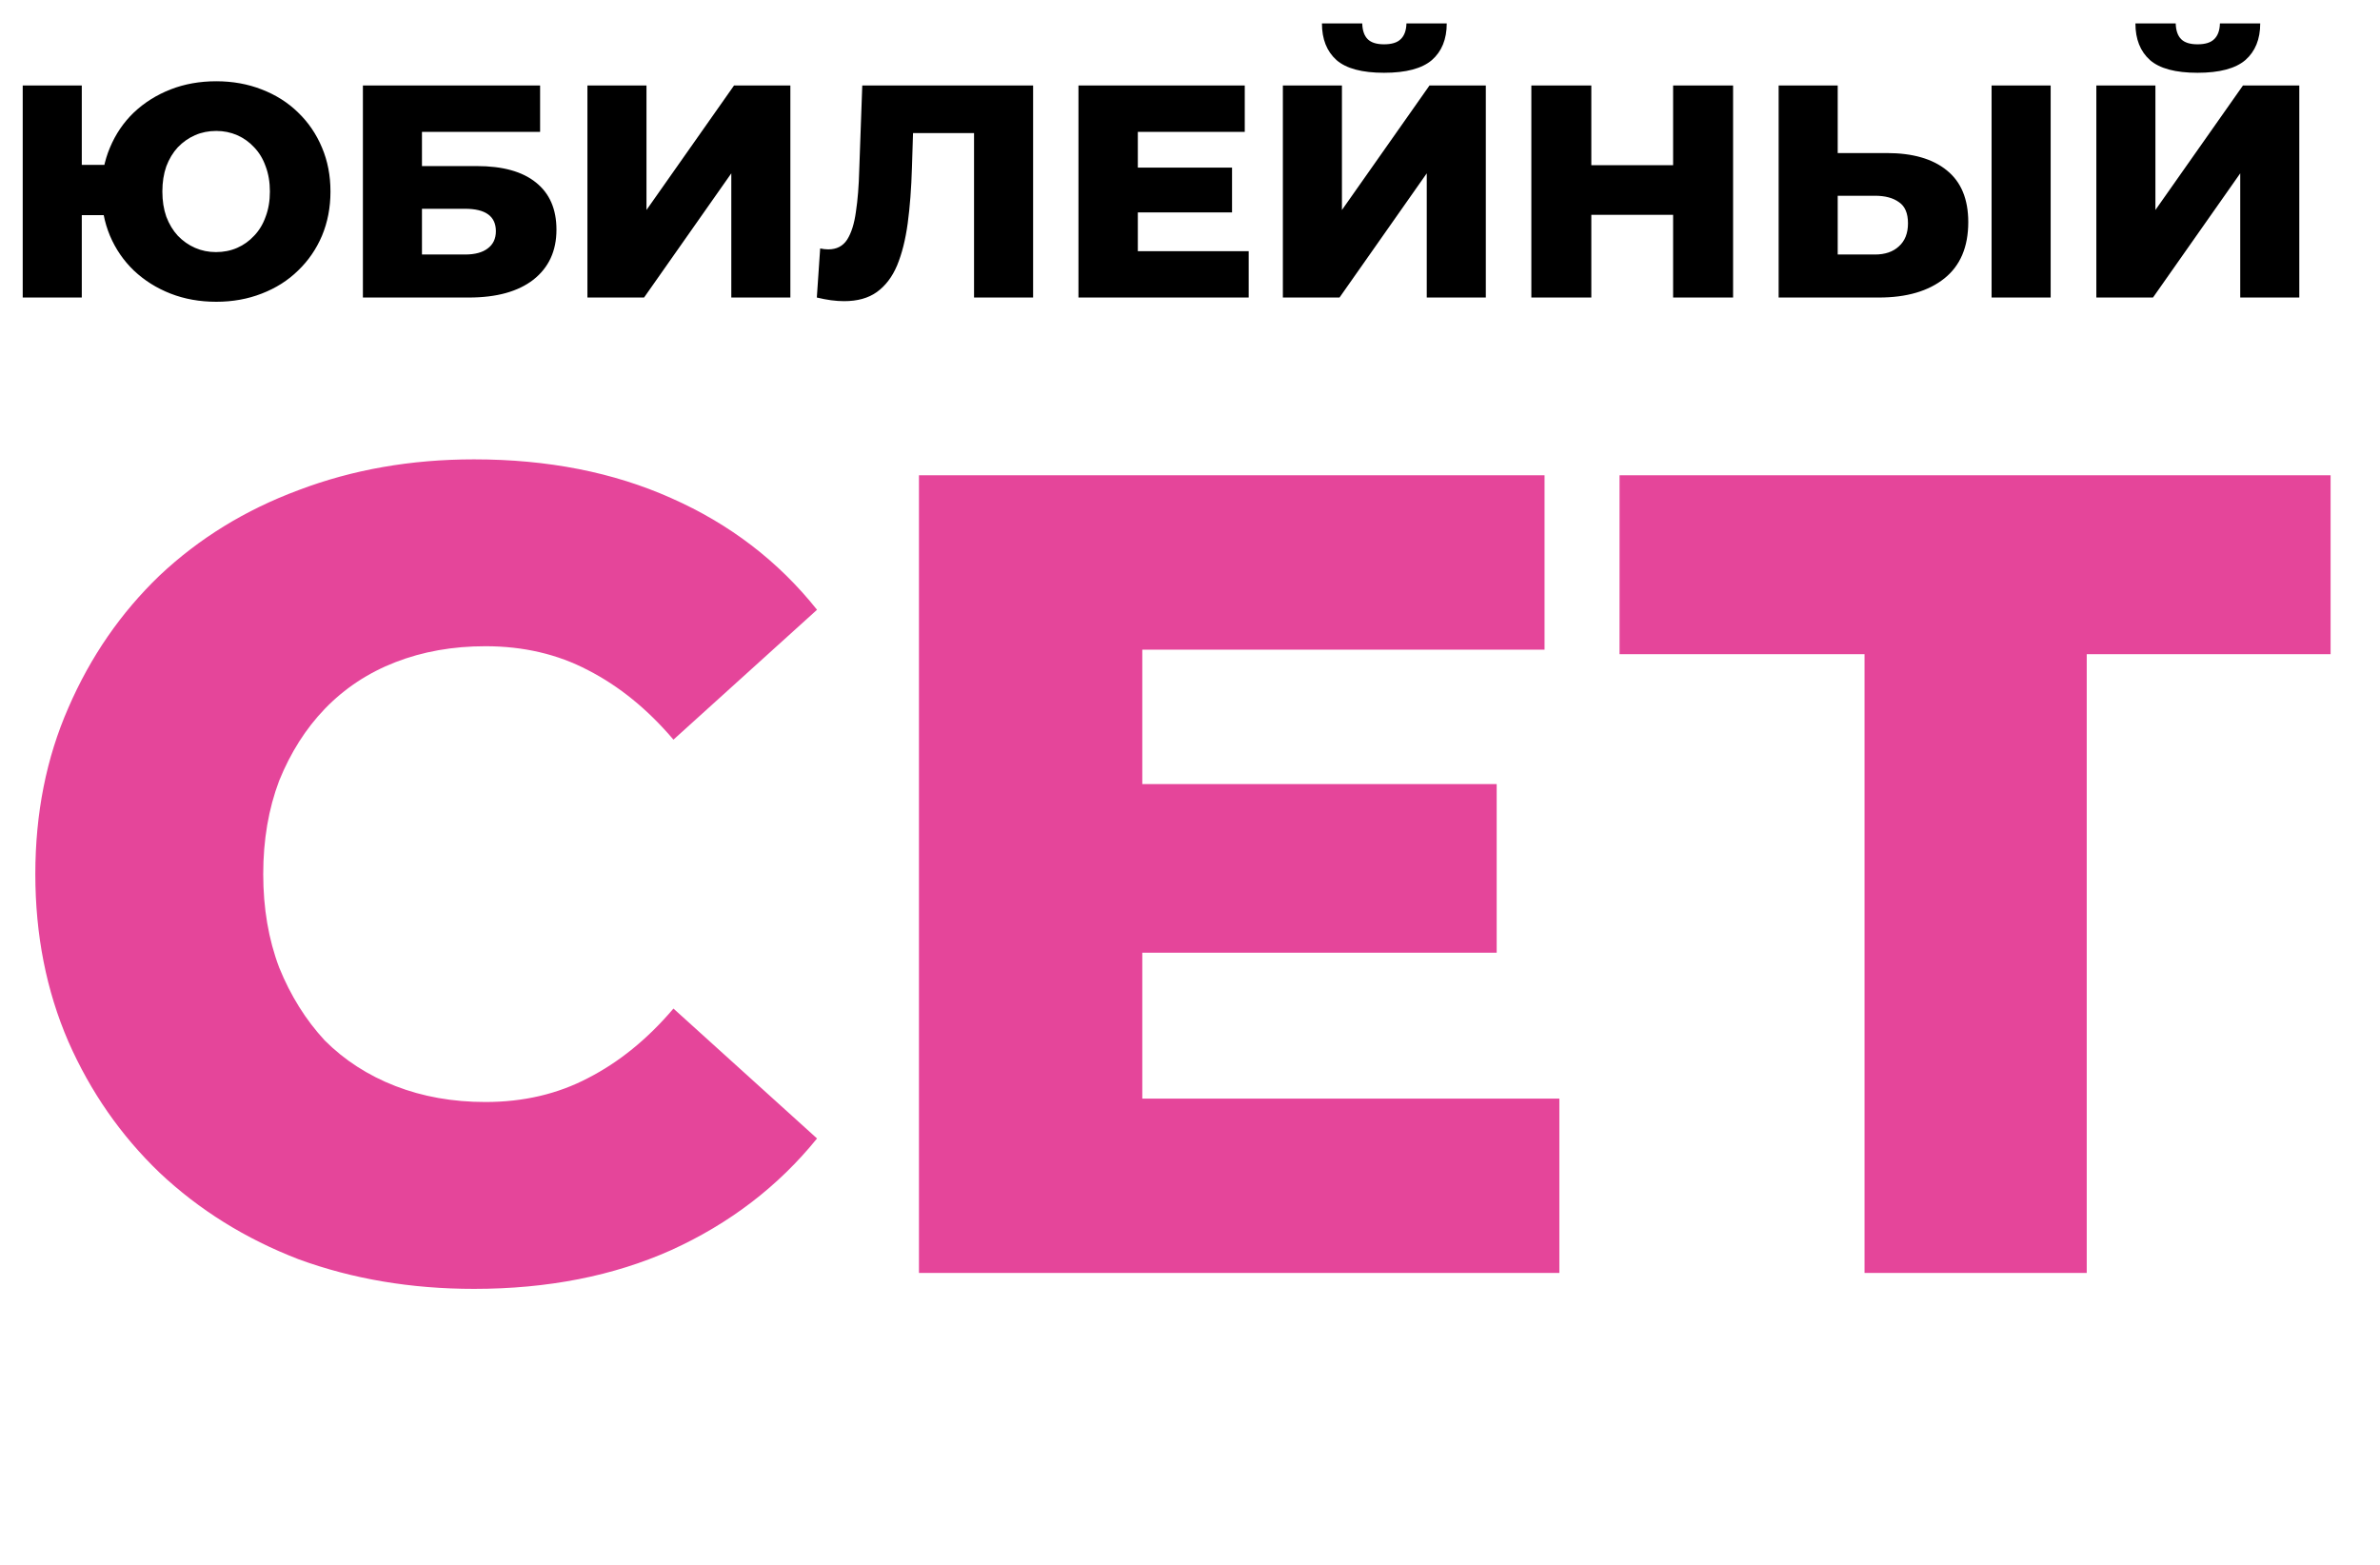
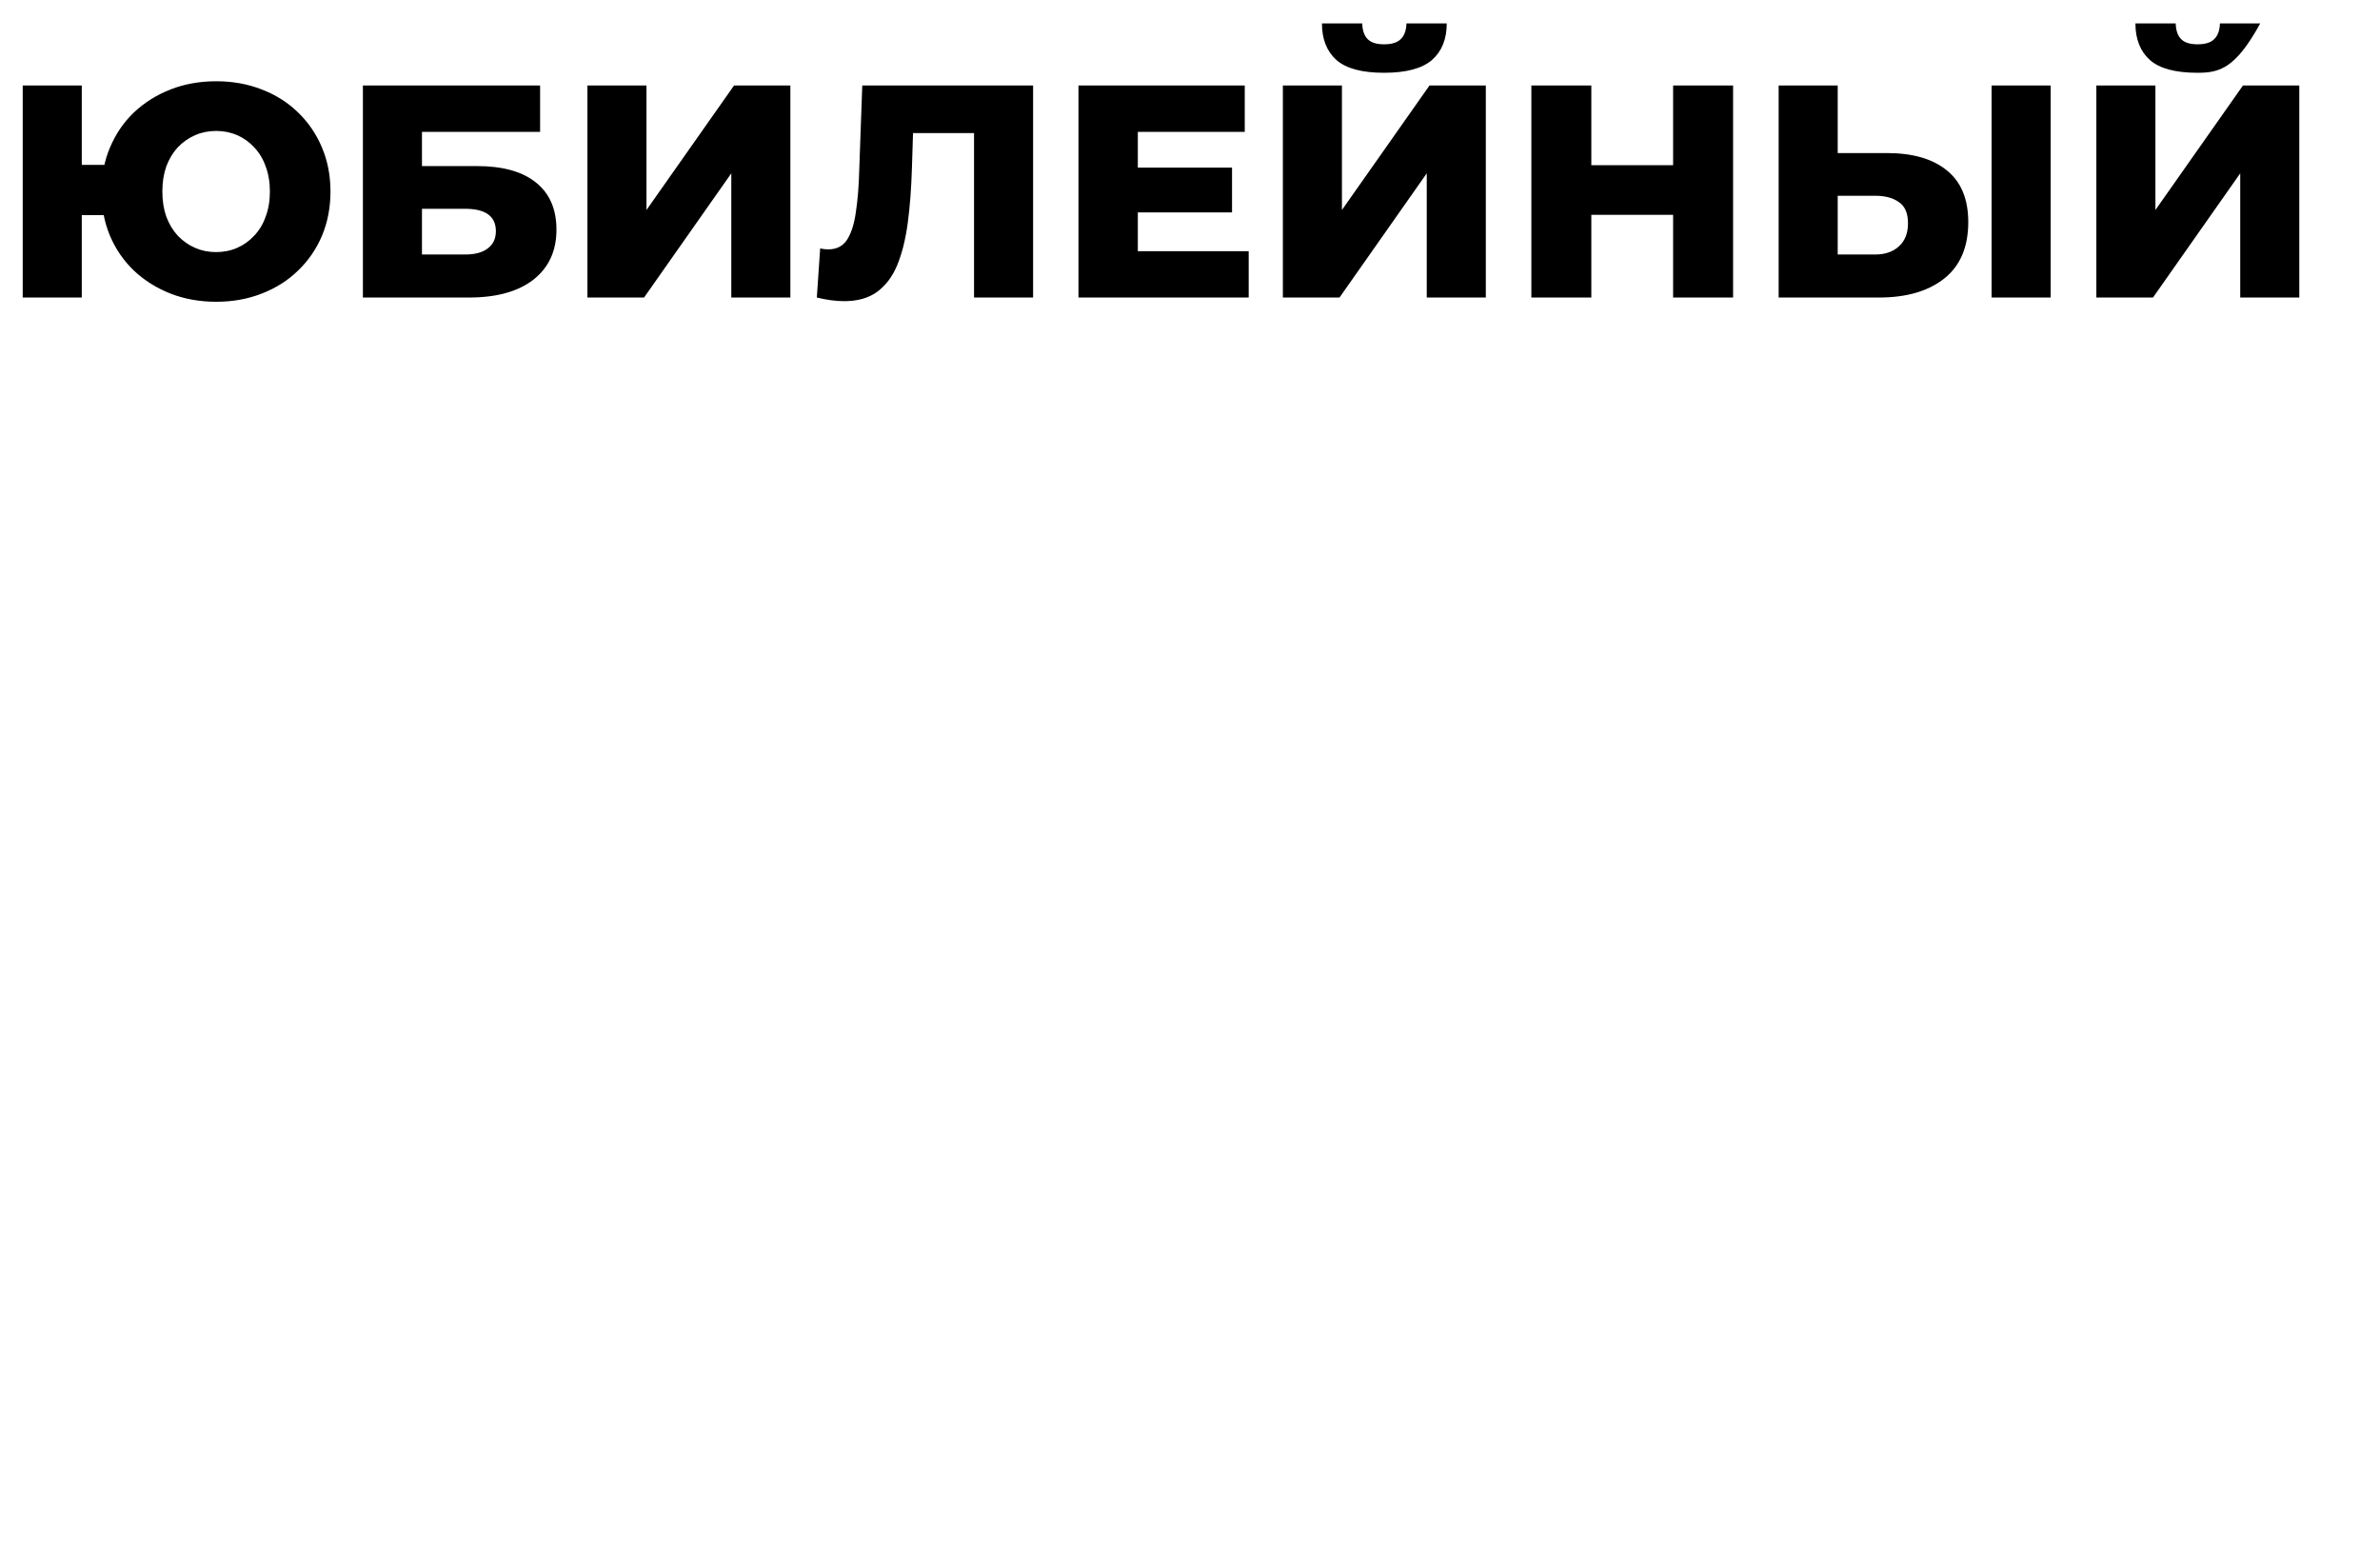
<svg xmlns="http://www.w3.org/2000/svg" width="330" height="217" viewBox="0 0 330 217" fill="none">
-   <path d="M3.15 41.256V11.856H11.34V22.86H18.942V29.832H11.34V41.256H3.15ZM29.988 41.844C27.692 41.844 25.578 41.466 23.646 40.71C21.714 39.954 20.02 38.89 18.564 37.518C17.136 36.146 16.03 34.536 15.246 32.688C14.462 30.812 14.07 28.768 14.07 26.556C14.07 24.344 14.462 22.314 15.246 20.466C16.03 18.59 17.136 16.966 18.564 15.594C20.02 14.222 21.714 13.158 23.646 12.402C25.578 11.646 27.692 11.268 29.988 11.268C32.256 11.268 34.356 11.646 36.288 12.402C38.248 13.158 39.928 14.222 41.328 15.594C42.756 16.966 43.862 18.59 44.646 20.466C45.43 22.314 45.822 24.344 45.822 26.556C45.822 28.768 45.43 30.812 44.646 32.688C43.862 34.536 42.756 36.146 41.328 37.518C39.928 38.89 38.248 39.954 36.288 40.71C34.356 41.466 32.256 41.844 29.988 41.844ZM29.946 34.956C31.01 34.956 31.99 34.76 32.886 34.368C33.782 33.976 34.566 33.416 35.238 32.688C35.938 31.96 36.47 31.078 36.834 30.042C37.226 29.006 37.422 27.844 37.422 26.556C37.422 25.268 37.226 24.106 36.834 23.07C36.47 22.034 35.938 21.152 35.238 20.424C34.566 19.696 33.782 19.136 32.886 18.744C31.99 18.352 31.024 18.156 29.988 18.156C28.924 18.156 27.944 18.352 27.048 18.744C26.152 19.136 25.354 19.696 24.654 20.424C23.982 21.152 23.45 22.034 23.058 23.07C22.694 24.106 22.512 25.268 22.512 26.556C22.512 27.844 22.694 29.006 23.058 30.042C23.45 31.078 23.982 31.96 24.654 32.688C25.354 33.416 26.152 33.976 27.048 34.368C27.944 34.76 28.91 34.956 29.946 34.956ZM50.318 41.256V11.856H74.888V18.282H58.508V23.028H66.11C69.694 23.028 72.424 23.784 74.3 25.296C76.204 26.808 77.156 28.992 77.156 31.848C77.156 34.788 76.092 37.098 73.964 38.778C71.836 40.43 68.854 41.256 65.018 41.256H50.318ZM58.508 35.292H64.472C65.844 35.292 66.894 35.012 67.622 34.452C68.378 33.892 68.756 33.094 68.756 32.058C68.756 29.986 67.328 28.95 64.472 28.95H58.508V35.292ZM81.449 41.256V11.856H89.639V29.118L101.777 11.856H109.589V41.256H101.399V24.036L89.303 41.256H81.449ZM117.038 41.76C116.478 41.76 115.876 41.718 115.232 41.634C114.616 41.55 113.958 41.424 113.258 41.256L113.72 34.452C114.112 34.536 114.49 34.578 114.854 34.578C116.002 34.578 116.87 34.13 117.458 33.234C118.046 32.31 118.452 31.022 118.676 29.37C118.928 27.718 119.082 25.786 119.138 23.574L119.558 11.856H143.246V41.256H135.056V16.602L136.862 18.45H124.976L126.656 16.518L126.446 23.238C126.362 26.094 126.166 28.67 125.858 30.966C125.55 33.234 125.06 35.18 124.388 36.804C123.716 38.4 122.778 39.632 121.574 40.5C120.398 41.34 118.886 41.76 117.038 41.76ZM157.179 23.238H170.829V29.454H157.179V23.238ZM157.767 34.83H173.139V41.256H149.535V11.856H172.593V18.282H157.767V34.83ZM177.877 41.256V11.856H186.067V29.118L198.205 11.856H206.017V41.256H197.827V24.036L185.731 41.256H177.877ZM191.905 10.092C188.853 10.092 186.655 9.504 185.311 8.328C183.967 7.124 183.295 5.43 183.295 3.246H188.881C188.909 4.226 189.161 4.954 189.637 5.43C190.113 5.906 190.869 6.144 191.905 6.144C192.969 6.144 193.739 5.906 194.215 5.43C194.719 4.954 194.985 4.226 195.013 3.246H200.599C200.599 5.43 199.913 7.124 198.541 8.328C197.169 9.504 194.957 10.092 191.905 10.092ZM231.986 11.856H240.302V41.256H231.986V11.856ZM220.646 41.256H212.33V11.856H220.646V41.256ZM232.574 29.79H220.058V22.902H232.574V29.79ZM261.613 21.222C265.197 21.222 267.969 22.02 269.929 23.616C271.917 25.212 272.911 27.606 272.911 30.798C272.911 34.242 271.805 36.846 269.593 38.61C267.381 40.374 264.357 41.256 260.521 41.256H246.619V11.856H254.809V21.222H261.613ZM259.975 35.292C261.375 35.292 262.481 34.914 263.293 34.158C264.133 33.402 264.553 32.338 264.553 30.966C264.553 29.566 264.133 28.586 263.293 28.026C262.481 27.438 261.375 27.144 259.975 27.144H254.809V35.292H259.975ZM276.145 41.256V11.856H284.335V41.256H276.145ZM290.67 41.256V11.856H298.86V29.118L310.998 11.856H318.81V41.256H310.62V24.036L298.524 41.256H290.67ZM304.698 10.092C301.646 10.092 299.448 9.504 298.104 8.328C296.76 7.124 296.088 5.43 296.088 3.246H301.674C301.702 4.226 301.954 4.954 302.43 5.43C302.906 5.906 303.662 6.144 304.698 6.144C305.762 6.144 306.532 5.906 307.008 5.43C307.512 4.954 307.778 4.226 307.806 3.246H313.392C313.392 5.43 312.706 7.124 311.334 8.328C309.962 9.504 307.75 10.092 304.698 10.092Z" fill="black" />
-   <path d="M65.728 178.719C56.985 178.719 48.875 177.35 41.396 174.611C34.023 171.767 27.597 167.765 22.12 162.603C16.748 157.442 12.535 151.385 9.48 144.433C6.425 137.376 4.898 129.634 4.898 121.207C4.898 112.781 6.425 105.091 9.48 98.139C12.535 91.082 16.748 84.973 22.12 79.811C27.597 74.65 34.023 70.7 41.396 67.962C48.875 65.118 56.985 63.696 65.728 63.696C75.945 63.696 85.057 65.486 93.062 69.067C101.173 72.649 107.914 77.81 113.286 84.552L93.378 102.563C89.797 98.35 85.847 95.138 81.528 92.925C77.315 90.713 72.575 89.608 67.308 89.608C62.779 89.608 58.618 90.345 54.826 91.82C51.034 93.294 47.769 95.454 45.03 98.297C42.397 101.036 40.29 104.354 38.71 108.251C37.235 112.149 36.498 116.467 36.498 121.207C36.498 125.947 37.235 130.266 38.71 134.163C40.29 138.061 42.397 141.431 45.03 144.275C47.769 147.014 51.034 149.121 54.826 150.595C58.618 152.07 62.779 152.807 67.308 152.807C72.575 152.807 77.315 151.701 81.528 149.489C85.847 147.277 89.797 144.065 93.378 139.851L113.286 157.863C107.914 164.499 101.173 169.661 93.062 173.347C85.057 176.929 75.945 178.719 65.728 178.719ZM156.174 108.725H207.524V132.109H156.174V108.725ZM158.386 152.333H216.214V176.507H127.418V65.907H214.16V90.082H158.386V152.333ZM258.528 176.507V83.761L265.48 90.713H224.558V65.907H323.15V90.713H282.386L289.338 83.761V176.507H258.528Z" fill="#E5459A" />
+   <path d="M3.15 41.256V11.856H11.34V22.86H18.942V29.832H11.34V41.256H3.15ZM29.988 41.844C27.692 41.844 25.578 41.466 23.646 40.71C21.714 39.954 20.02 38.89 18.564 37.518C17.136 36.146 16.03 34.536 15.246 32.688C14.462 30.812 14.07 28.768 14.07 26.556C14.07 24.344 14.462 22.314 15.246 20.466C16.03 18.59 17.136 16.966 18.564 15.594C20.02 14.222 21.714 13.158 23.646 12.402C25.578 11.646 27.692 11.268 29.988 11.268C32.256 11.268 34.356 11.646 36.288 12.402C38.248 13.158 39.928 14.222 41.328 15.594C42.756 16.966 43.862 18.59 44.646 20.466C45.43 22.314 45.822 24.344 45.822 26.556C45.822 28.768 45.43 30.812 44.646 32.688C43.862 34.536 42.756 36.146 41.328 37.518C39.928 38.89 38.248 39.954 36.288 40.71C34.356 41.466 32.256 41.844 29.988 41.844ZM29.946 34.956C31.01 34.956 31.99 34.76 32.886 34.368C33.782 33.976 34.566 33.416 35.238 32.688C35.938 31.96 36.47 31.078 36.834 30.042C37.226 29.006 37.422 27.844 37.422 26.556C37.422 25.268 37.226 24.106 36.834 23.07C36.47 22.034 35.938 21.152 35.238 20.424C34.566 19.696 33.782 19.136 32.886 18.744C31.99 18.352 31.024 18.156 29.988 18.156C28.924 18.156 27.944 18.352 27.048 18.744C26.152 19.136 25.354 19.696 24.654 20.424C23.982 21.152 23.45 22.034 23.058 23.07C22.694 24.106 22.512 25.268 22.512 26.556C22.512 27.844 22.694 29.006 23.058 30.042C23.45 31.078 23.982 31.96 24.654 32.688C25.354 33.416 26.152 33.976 27.048 34.368C27.944 34.76 28.91 34.956 29.946 34.956ZM50.318 41.256V11.856H74.888V18.282H58.508V23.028H66.11C69.694 23.028 72.424 23.784 74.3 25.296C76.204 26.808 77.156 28.992 77.156 31.848C77.156 34.788 76.092 37.098 73.964 38.778C71.836 40.43 68.854 41.256 65.018 41.256H50.318ZM58.508 35.292H64.472C65.844 35.292 66.894 35.012 67.622 34.452C68.378 33.892 68.756 33.094 68.756 32.058C68.756 29.986 67.328 28.95 64.472 28.95H58.508V35.292ZM81.449 41.256V11.856H89.639V29.118L101.777 11.856H109.589V41.256H101.399V24.036L89.303 41.256H81.449ZM117.038 41.76C116.478 41.76 115.876 41.718 115.232 41.634C114.616 41.55 113.958 41.424 113.258 41.256L113.72 34.452C114.112 34.536 114.49 34.578 114.854 34.578C116.002 34.578 116.87 34.13 117.458 33.234C118.046 32.31 118.452 31.022 118.676 29.37C118.928 27.718 119.082 25.786 119.138 23.574L119.558 11.856H143.246V41.256H135.056V16.602L136.862 18.45H124.976L126.656 16.518L126.446 23.238C126.362 26.094 126.166 28.67 125.858 30.966C125.55 33.234 125.06 35.18 124.388 36.804C123.716 38.4 122.778 39.632 121.574 40.5C120.398 41.34 118.886 41.76 117.038 41.76ZM157.179 23.238H170.829V29.454H157.179V23.238ZM157.767 34.83H173.139V41.256H149.535V11.856H172.593V18.282H157.767V34.83ZM177.877 41.256V11.856H186.067V29.118L198.205 11.856H206.017V41.256H197.827V24.036L185.731 41.256H177.877ZM191.905 10.092C188.853 10.092 186.655 9.504 185.311 8.328C183.967 7.124 183.295 5.43 183.295 3.246H188.881C188.909 4.226 189.161 4.954 189.637 5.43C190.113 5.906 190.869 6.144 191.905 6.144C192.969 6.144 193.739 5.906 194.215 5.43C194.719 4.954 194.985 4.226 195.013 3.246H200.599C200.599 5.43 199.913 7.124 198.541 8.328C197.169 9.504 194.957 10.092 191.905 10.092ZM231.986 11.856H240.302V41.256H231.986V11.856ZM220.646 41.256H212.33V11.856H220.646V41.256ZM232.574 29.79H220.058V22.902H232.574V29.79ZM261.613 21.222C265.197 21.222 267.969 22.02 269.929 23.616C271.917 25.212 272.911 27.606 272.911 30.798C272.911 34.242 271.805 36.846 269.593 38.61C267.381 40.374 264.357 41.256 260.521 41.256H246.619V11.856H254.809V21.222H261.613ZM259.975 35.292C261.375 35.292 262.481 34.914 263.293 34.158C264.133 33.402 264.553 32.338 264.553 30.966C264.553 29.566 264.133 28.586 263.293 28.026C262.481 27.438 261.375 27.144 259.975 27.144H254.809V35.292H259.975ZM276.145 41.256V11.856H284.335V41.256H276.145ZM290.67 41.256V11.856H298.86V29.118L310.998 11.856H318.81V41.256H310.62V24.036L298.524 41.256H290.67ZM304.698 10.092C301.646 10.092 299.448 9.504 298.104 8.328C296.76 7.124 296.088 5.43 296.088 3.246H301.674C301.702 4.226 301.954 4.954 302.43 5.43C302.906 5.906 303.662 6.144 304.698 6.144C305.762 6.144 306.532 5.906 307.008 5.43C307.512 4.954 307.778 4.226 307.806 3.246H313.392C309.962 9.504 307.75 10.092 304.698 10.092Z" fill="black" />
</svg>